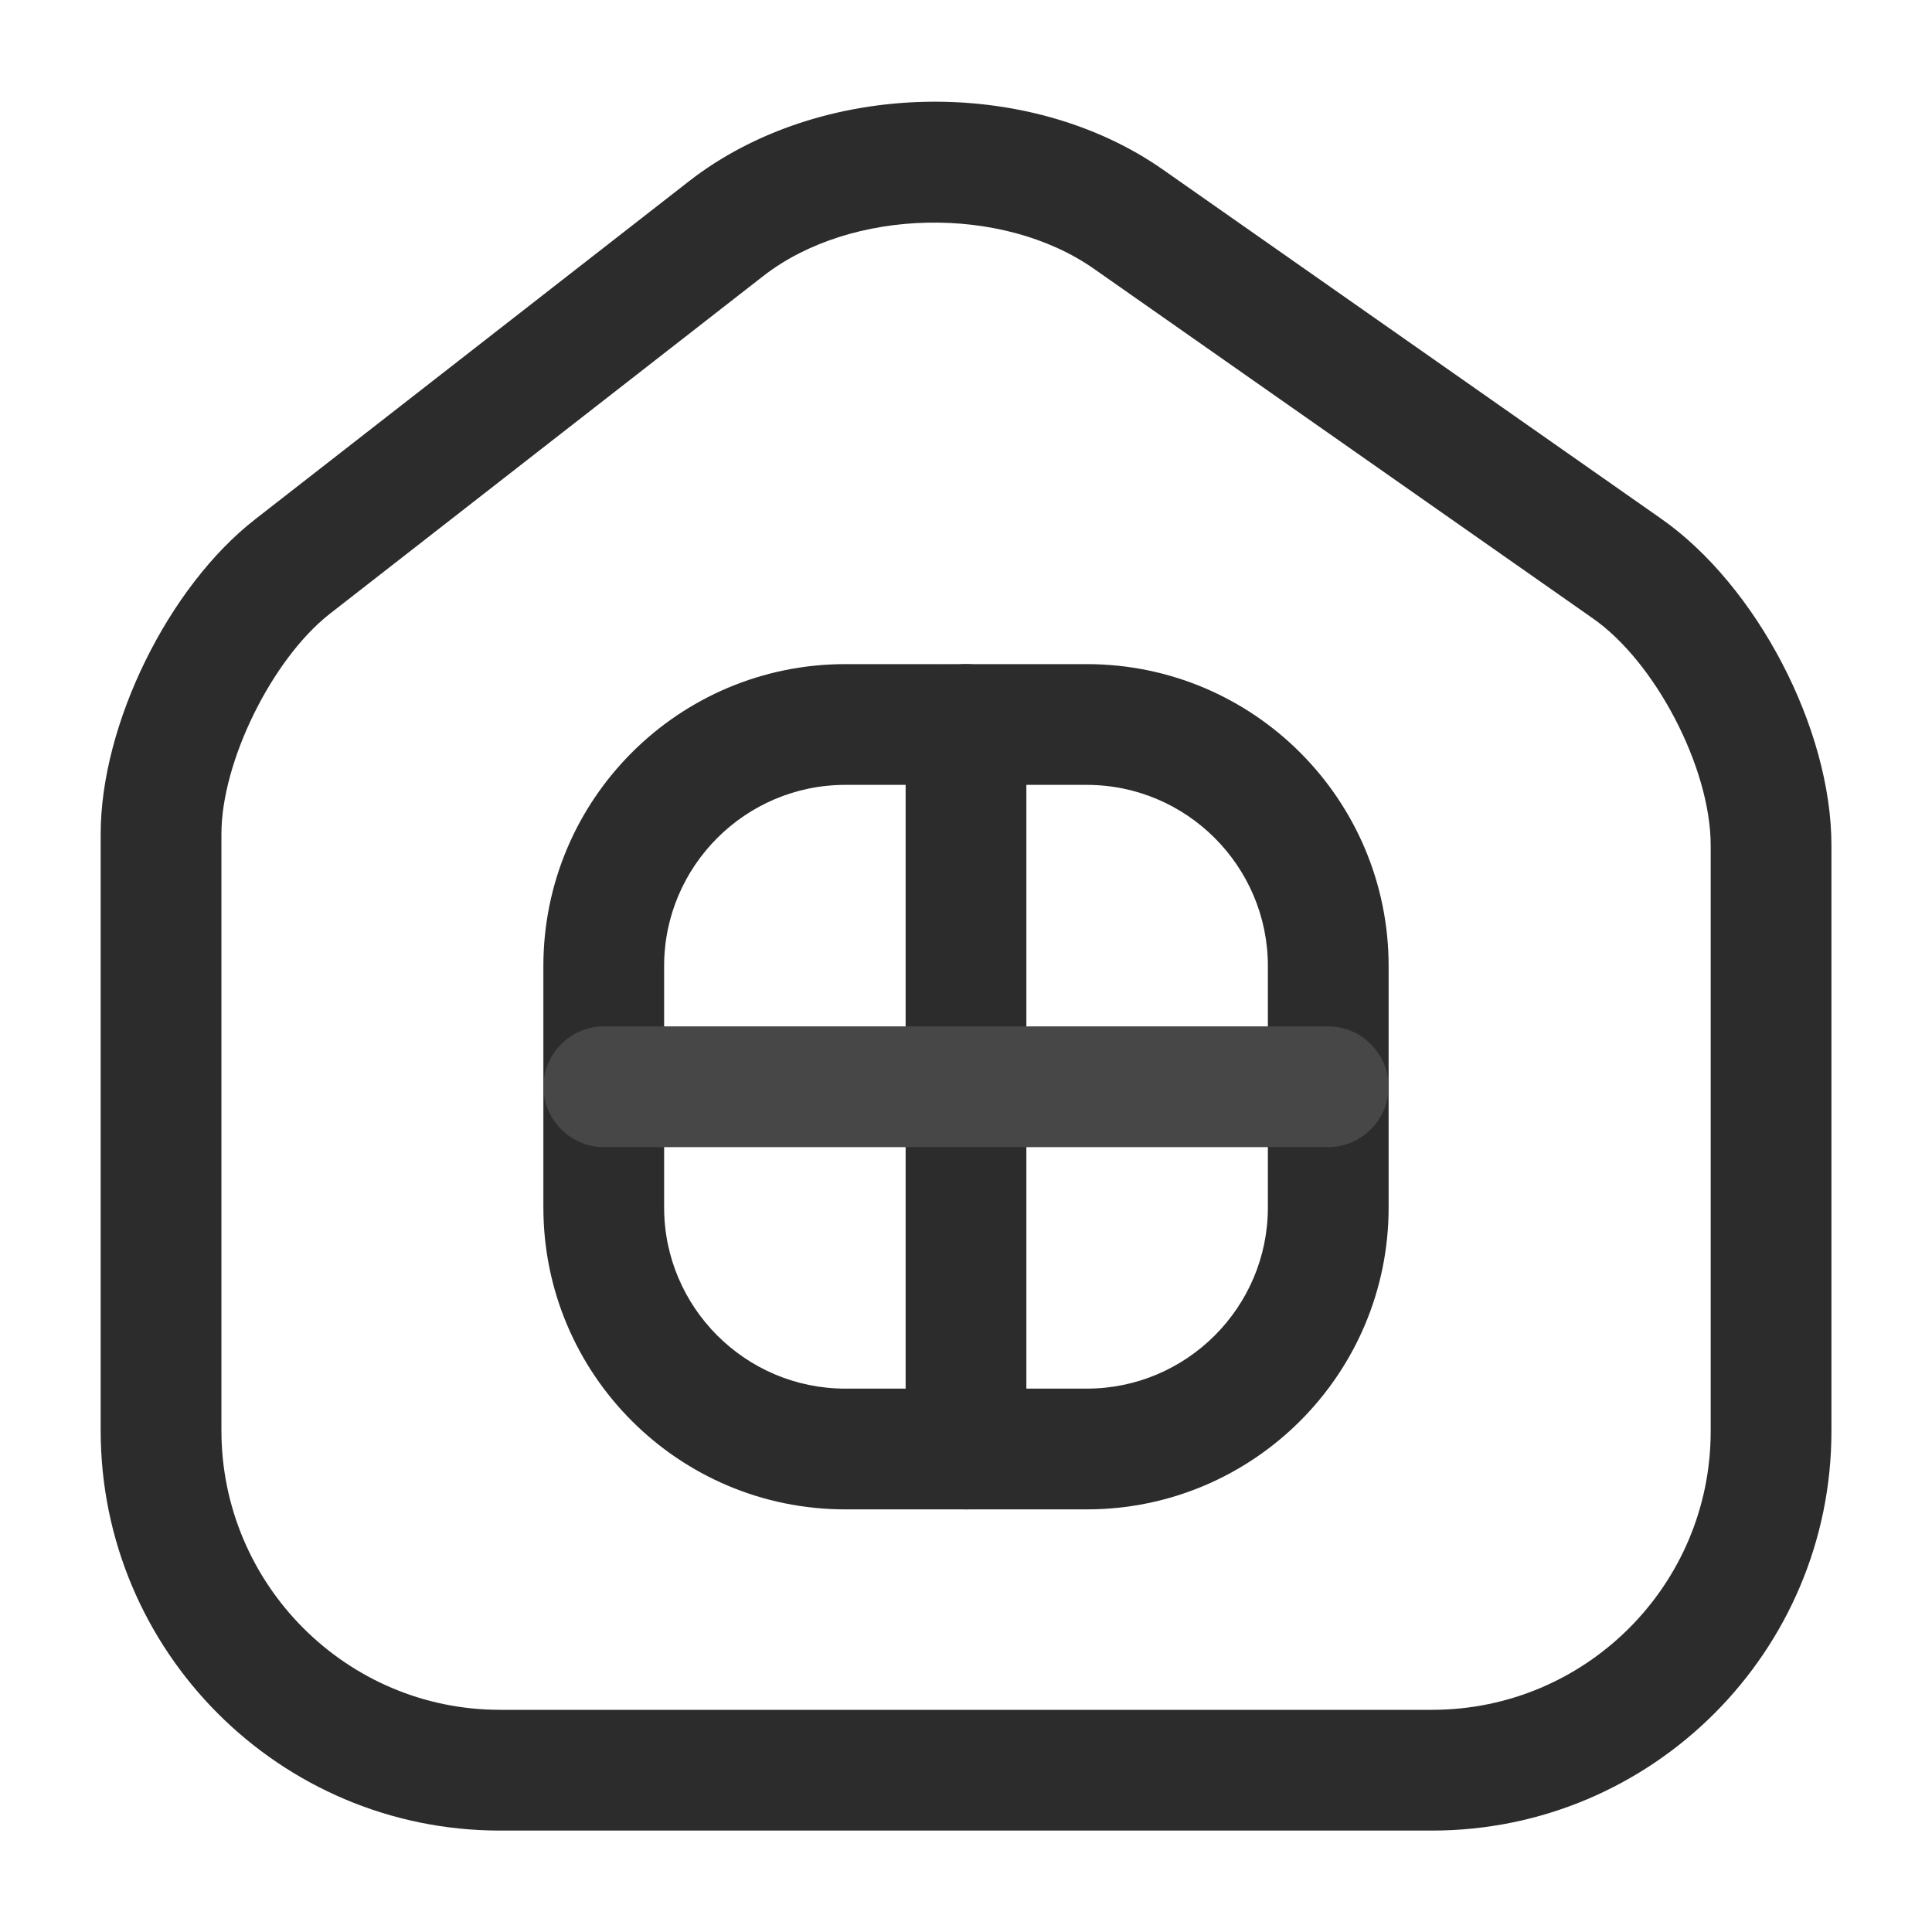
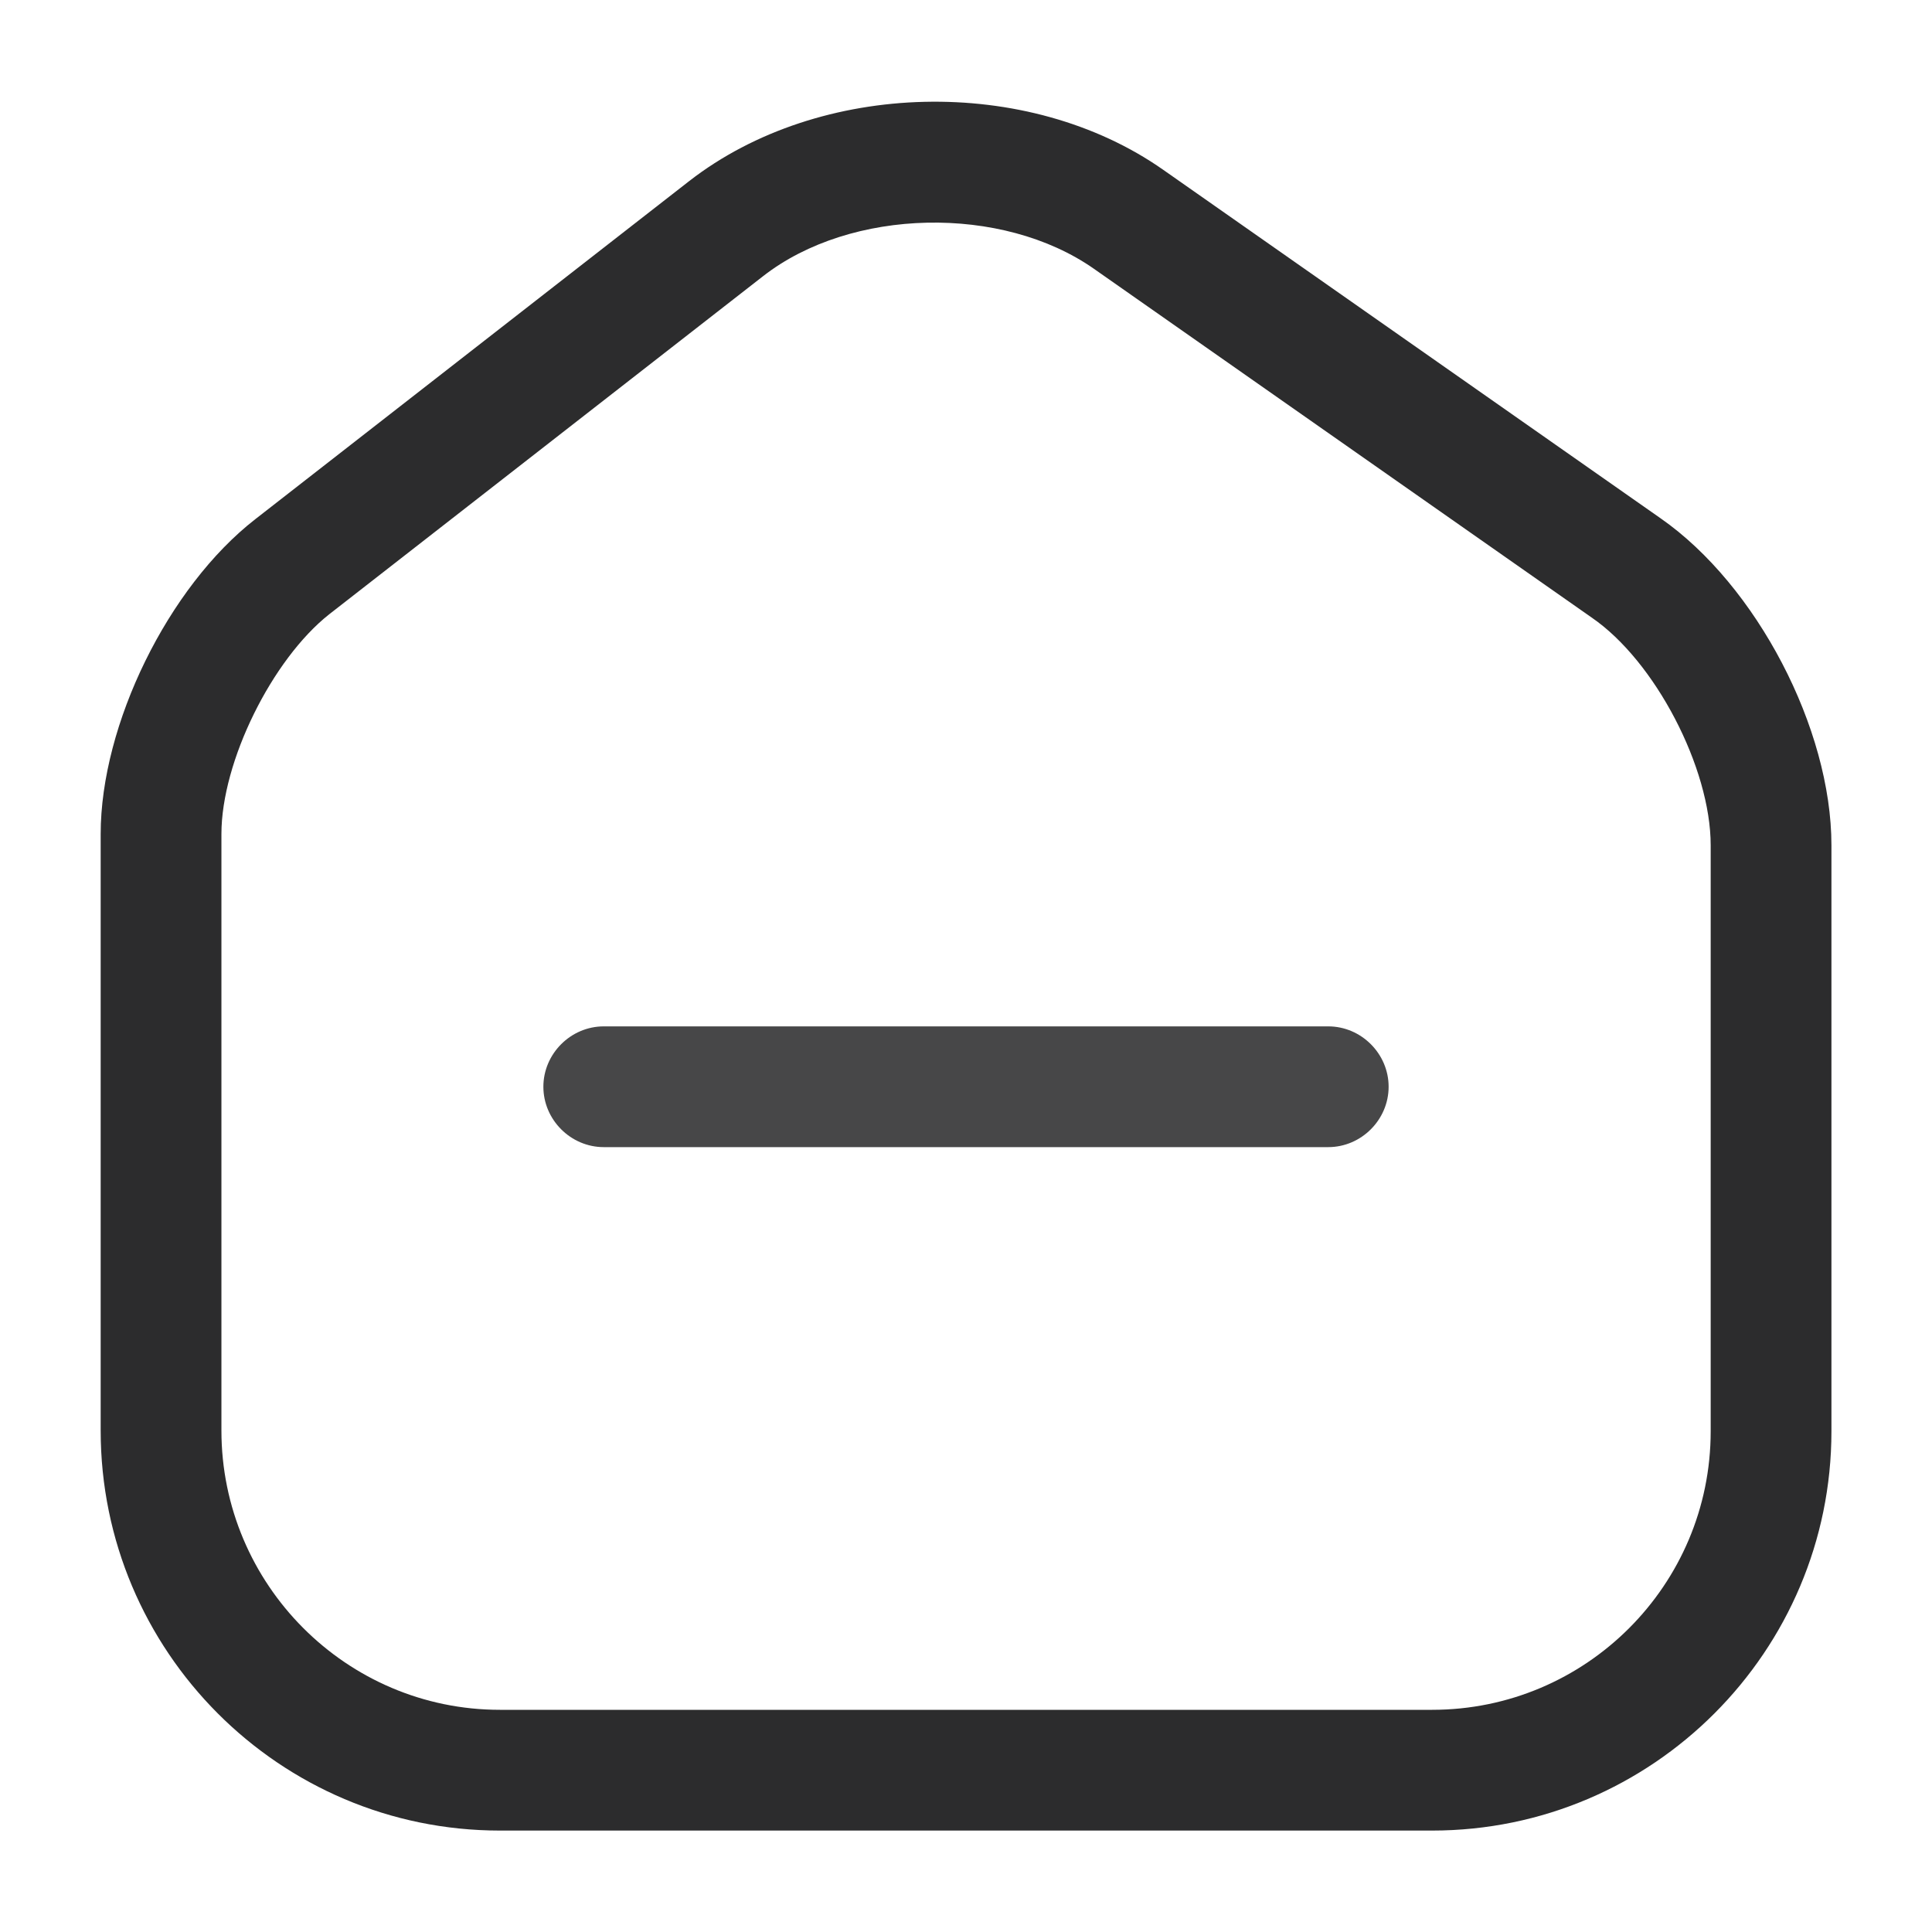
<svg xmlns="http://www.w3.org/2000/svg" width="56" height="56" viewBox="0 0 56 56" fill="none">
  <path d="M41.511 53.06H14.491C8.098 53.06 2.918 47.857 2.918 41.464V24.174C2.918 21 4.878 17.01 7.398 15.05L19.975 5.25C23.755 2.31 29.798 2.17 33.718 4.923L48.138 15.027C50.915 16.963 53.085 21.117 53.085 24.5V41.487C53.085 47.857 47.905 53.06 41.511 53.06ZM22.121 8.003L9.545 17.803C7.888 19.11 6.418 22.073 6.418 24.174V41.464C6.418 45.92 10.035 49.56 14.491 49.56H41.511C45.968 49.56 49.585 45.944 49.585 41.487V24.5C49.585 22.26 47.975 19.157 46.131 17.897L31.711 7.793C29.051 5.927 24.665 6.02 22.121 8.003Z" fill="#2C2C2D" />
-   <path d="M31.5 43.75H24.5C19.67 43.75 15.75 39.83 15.75 35V28C15.75 23.17 19.67 19.25 24.5 19.25H31.5C36.33 19.25 40.25 23.17 40.25 28V35C40.25 39.83 36.33 43.75 31.5 43.75ZM24.5 22.75C21.607 22.75 19.25 25.107 19.25 28V35C19.25 37.893 21.607 40.25 24.5 40.25H31.5C34.393 40.25 36.75 37.893 36.75 35V28C36.75 25.107 34.393 22.75 31.5 22.75H24.5Z" fill="#2C2C2D" />
-   <path d="M28 43.75C27.043 43.75 26.25 42.957 26.25 42V21C26.25 20.043 27.043 19.25 28 19.25C28.957 19.25 29.75 20.043 29.75 21V42C29.75 42.957 28.957 43.75 28 43.75Z" fill="#2C2C2D" />
  <path d="M38.5 33.25H17.5C16.543 33.25 15.75 32.457 15.75 31.5C15.75 30.543 16.543 29.75 17.5 29.75H38.5C39.457 29.75 40.25 30.543 40.25 31.5C40.25 32.457 39.457 33.25 38.5 33.25Z" fill="#474748" />
</svg>